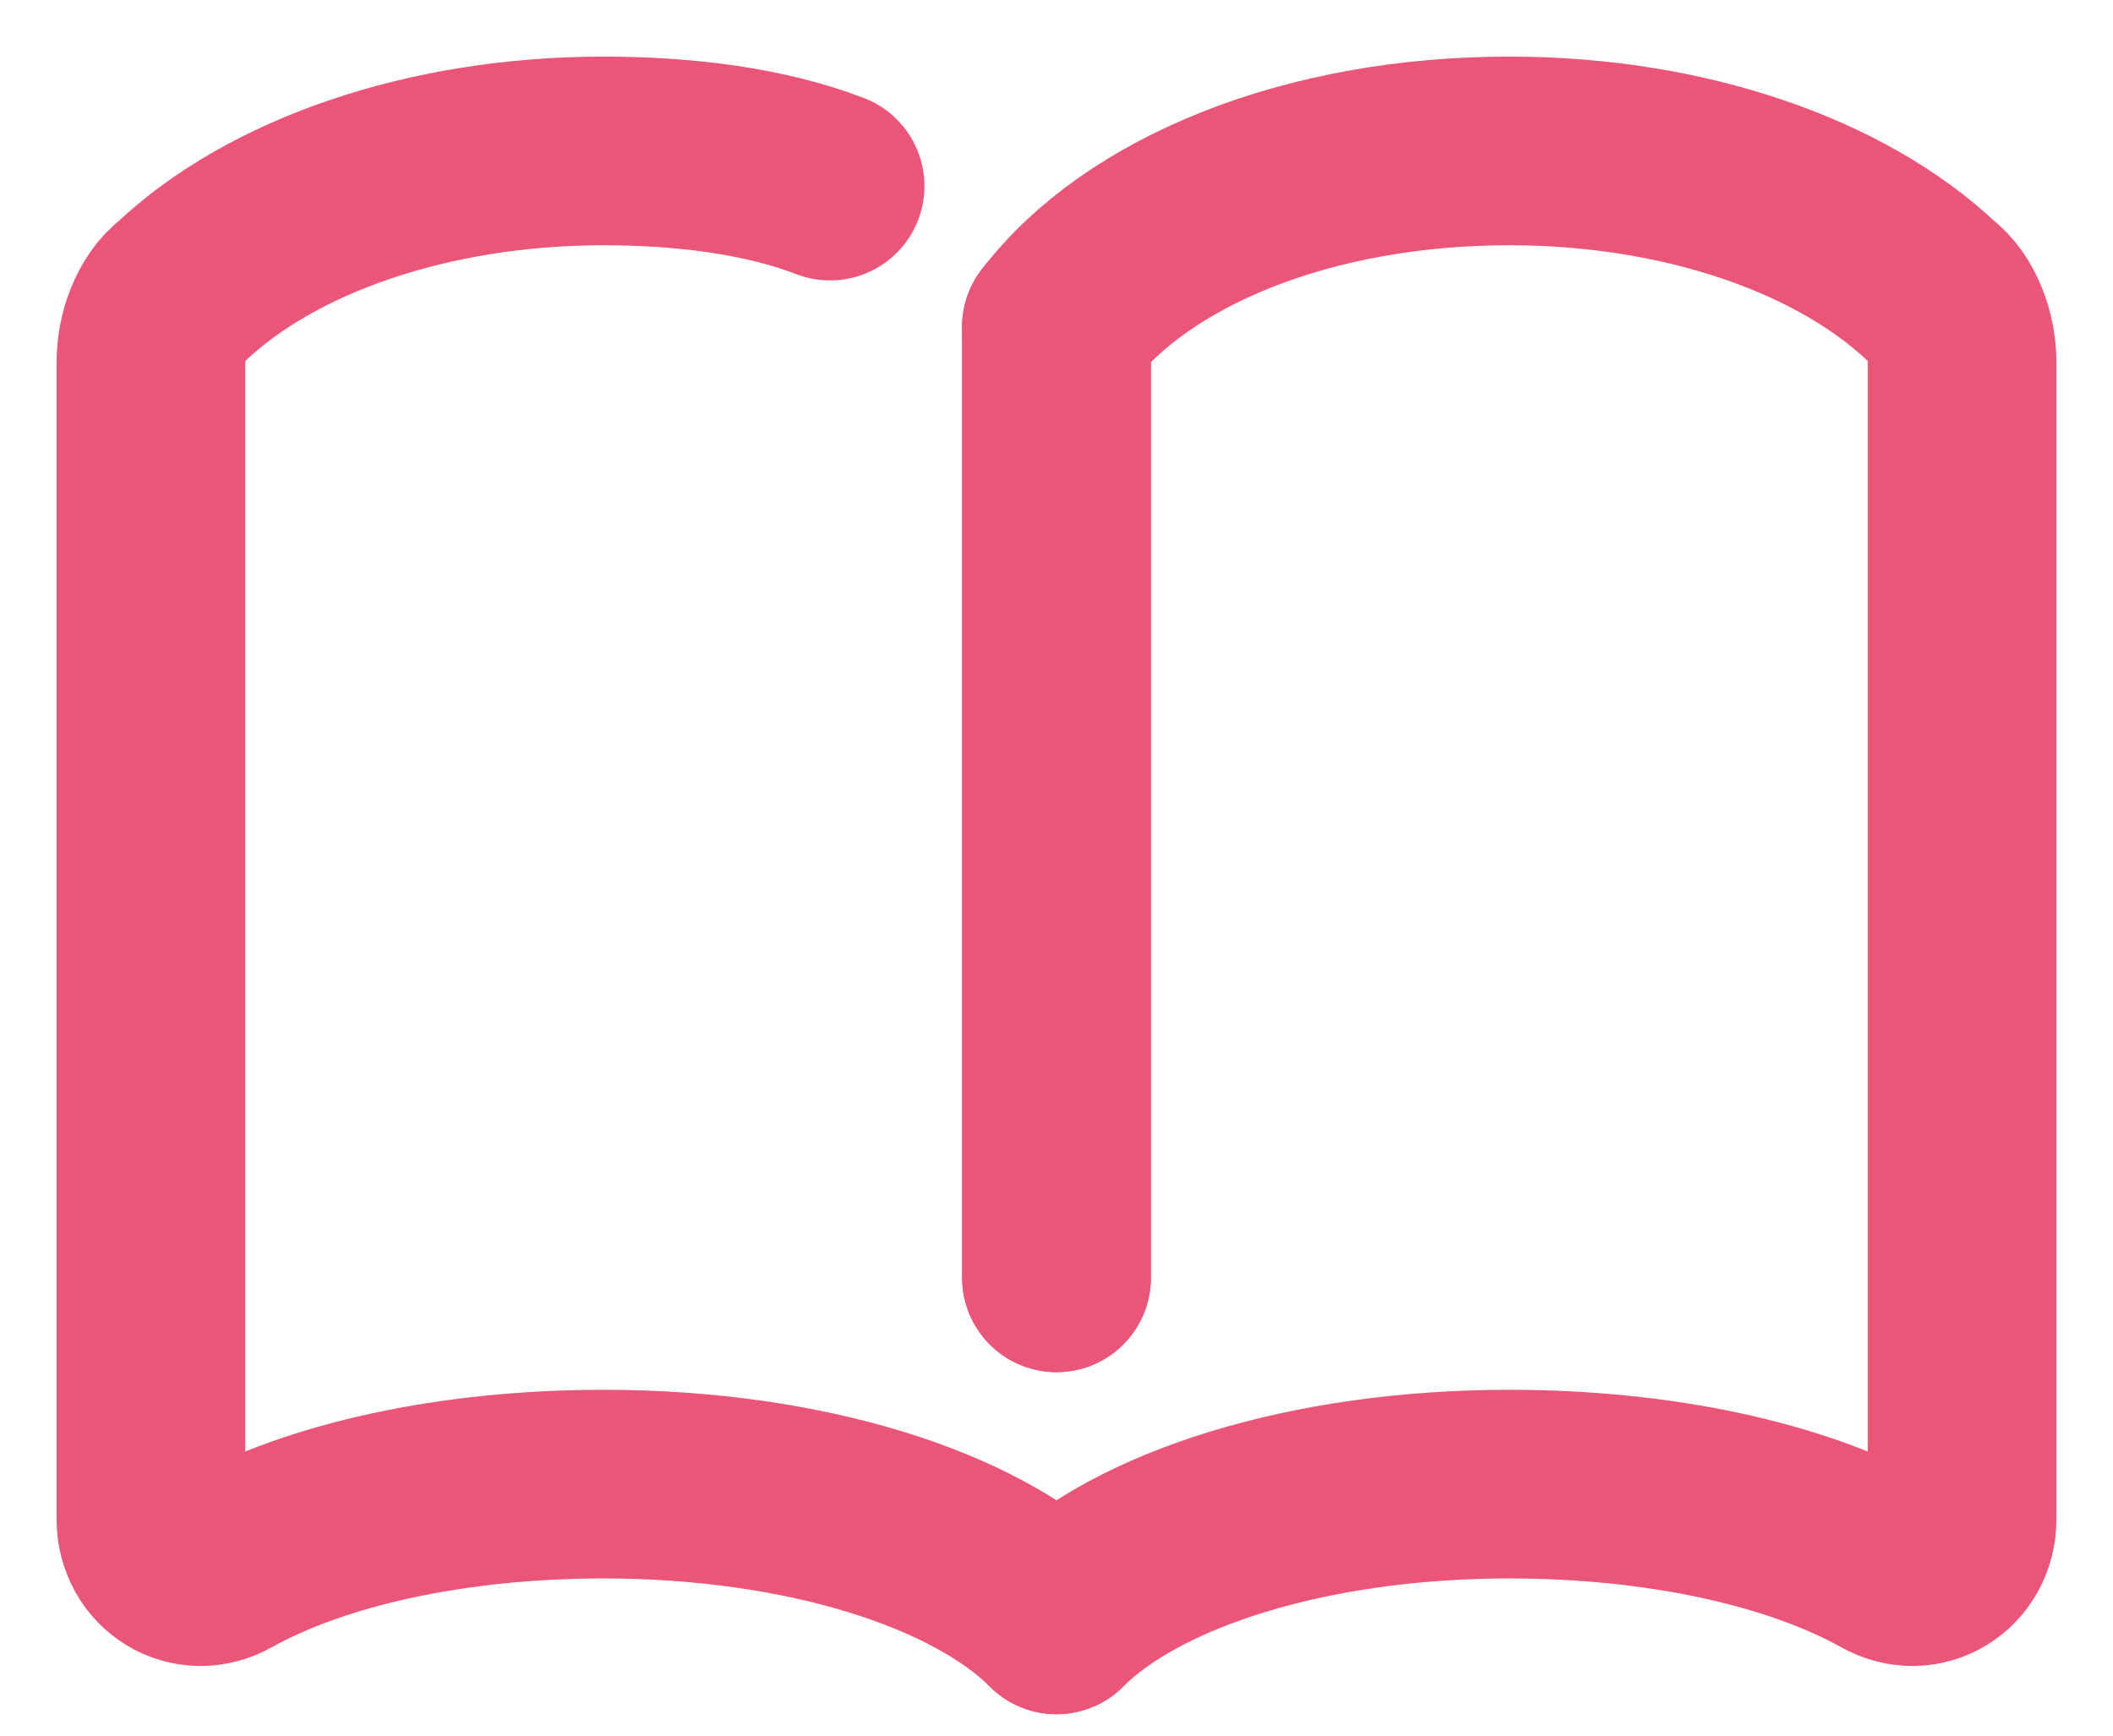
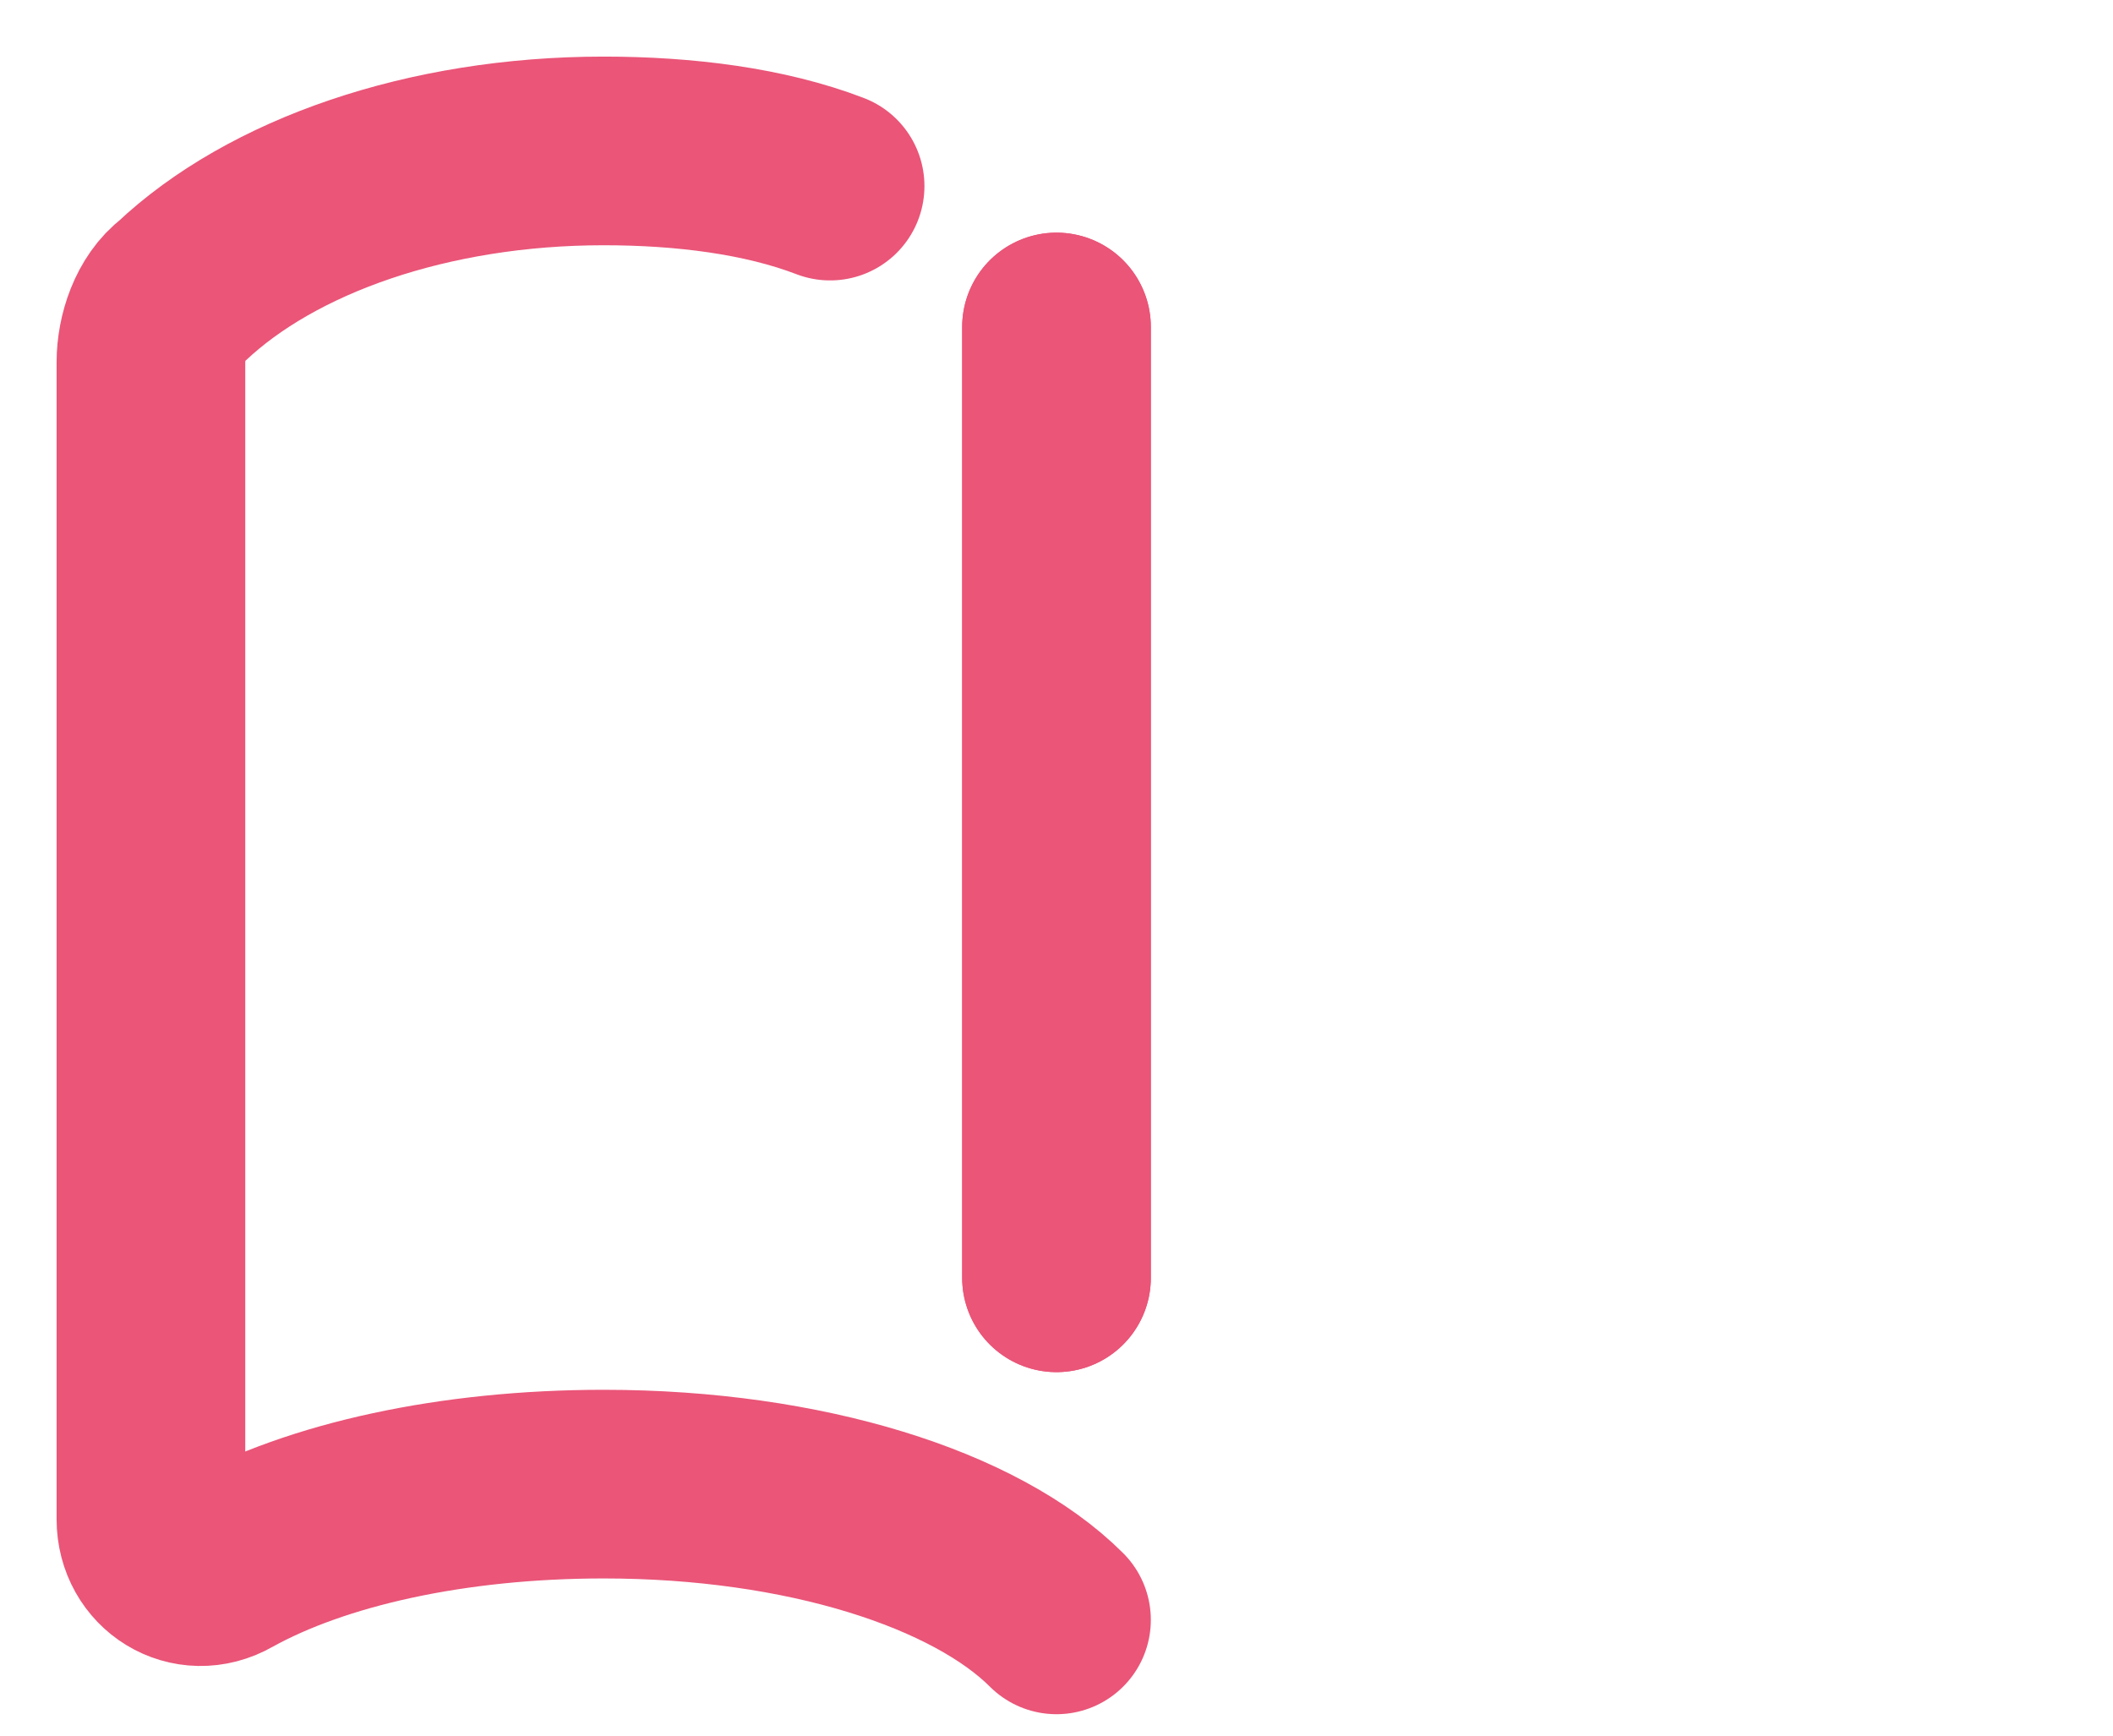
<svg xmlns="http://www.w3.org/2000/svg" width="28" height="23" viewBox="0 0 28 23" fill="none">
  <path d="M14 16.933V4.333" stroke="#EA5578" stroke-width="2.5" stroke-miterlimit="10" stroke-linecap="round" stroke-linejoin="round" />
  <path d="M14 21.466C12.933 20.4 10.667 19.667 8 19.667C6 19.667 4.2 20.066 3 20.733C2.533 21 2 20.666 2 20.133V4.8C2 4.466 2.133 4.067 2.4 3.867C3.6 2.733 5.667 2 8 2C9.067 2 10.133 2.133 11 2.466" stroke="#EA5578" stroke-width="2.5" stroke-miterlimit="10" stroke-linecap="round" stroke-linejoin="round" />
  <path d="M14 4.333V16.933" stroke="#EA5578" stroke-width="2.5" stroke-miterlimit="10" stroke-linecap="round" stroke-linejoin="round" />
-   <path d="M14 21.466C15.067 20.4 17.333 19.667 20 19.667C22 19.667 23.8 20.066 25 20.733C25.467 21 26 20.666 26 20.133V4.8C26 4.466 25.867 4.067 25.6 3.867C24.4 2.733 22.333 2 20 2C17.333 2 15.067 2.933 14 4.333" stroke="#EA5578" stroke-width="2.5" stroke-miterlimit="10" stroke-linecap="round" stroke-linejoin="round" />
</svg>